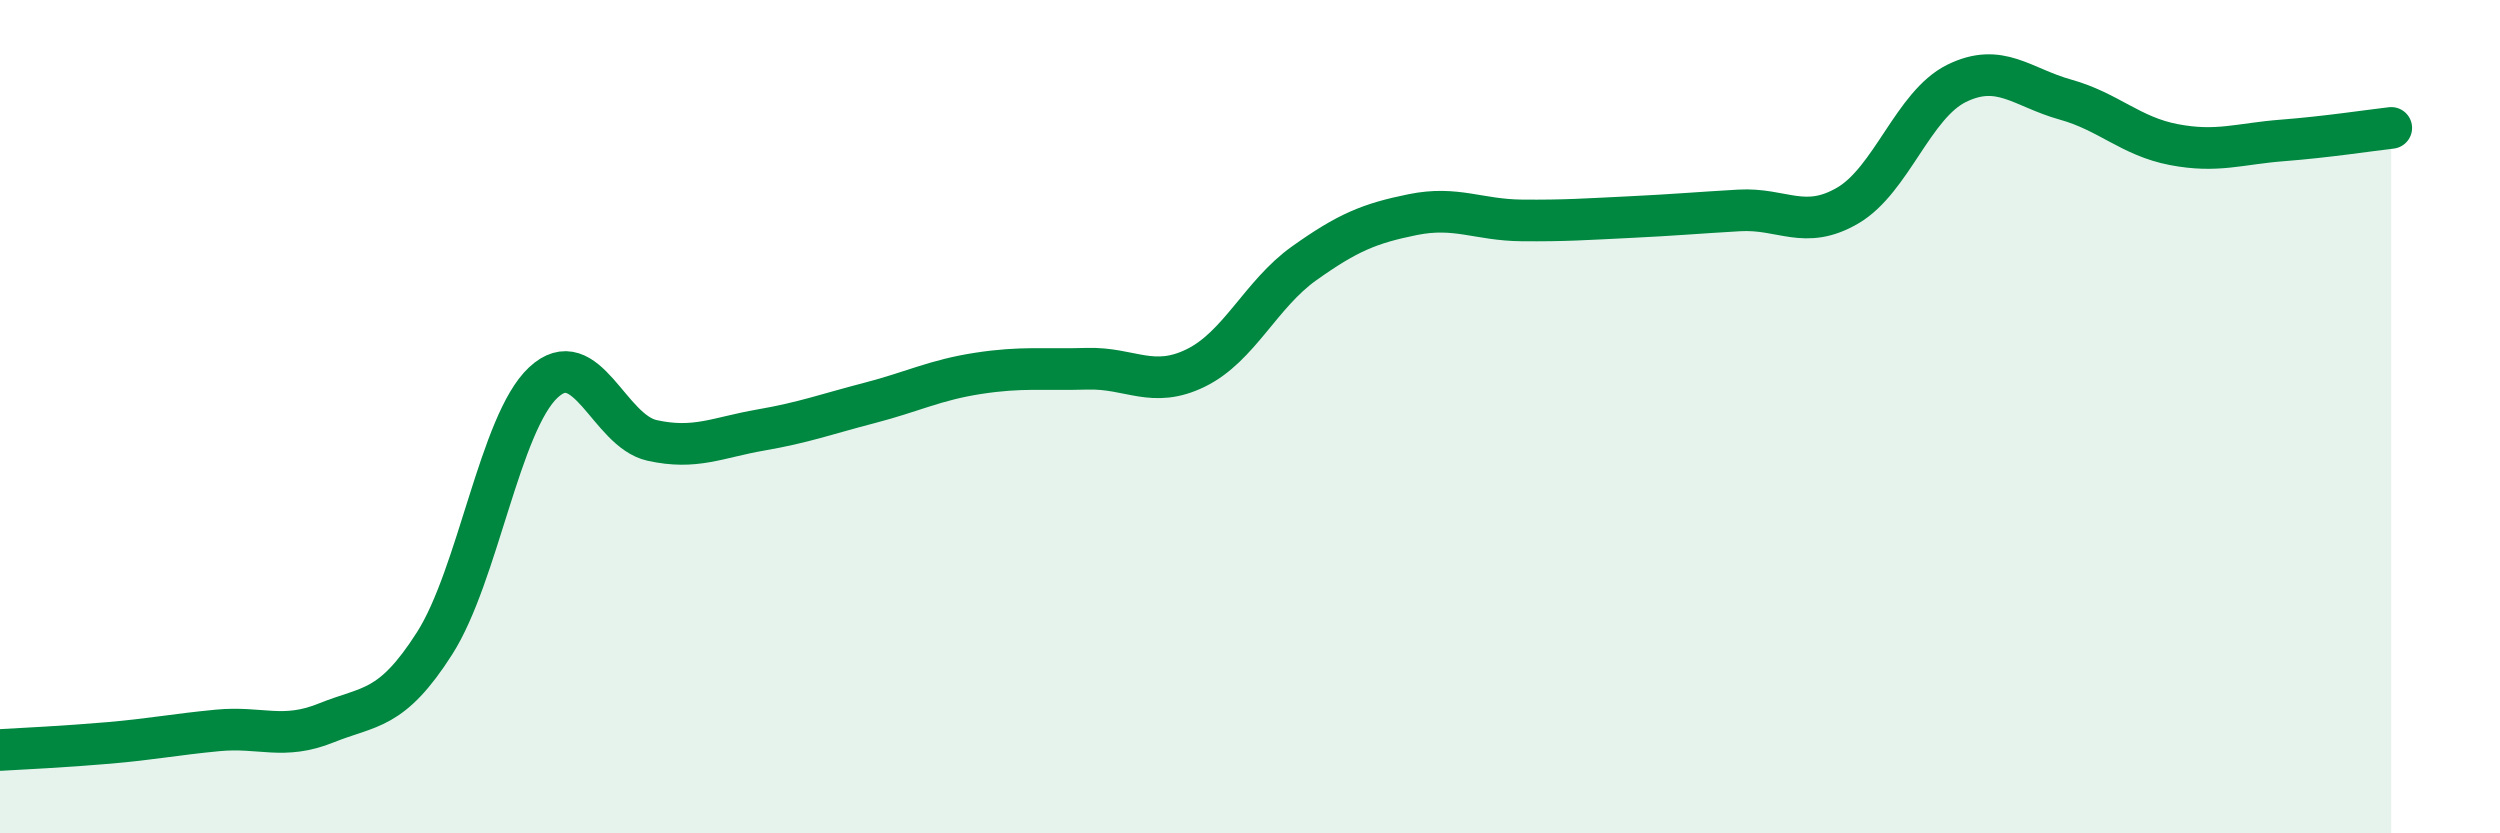
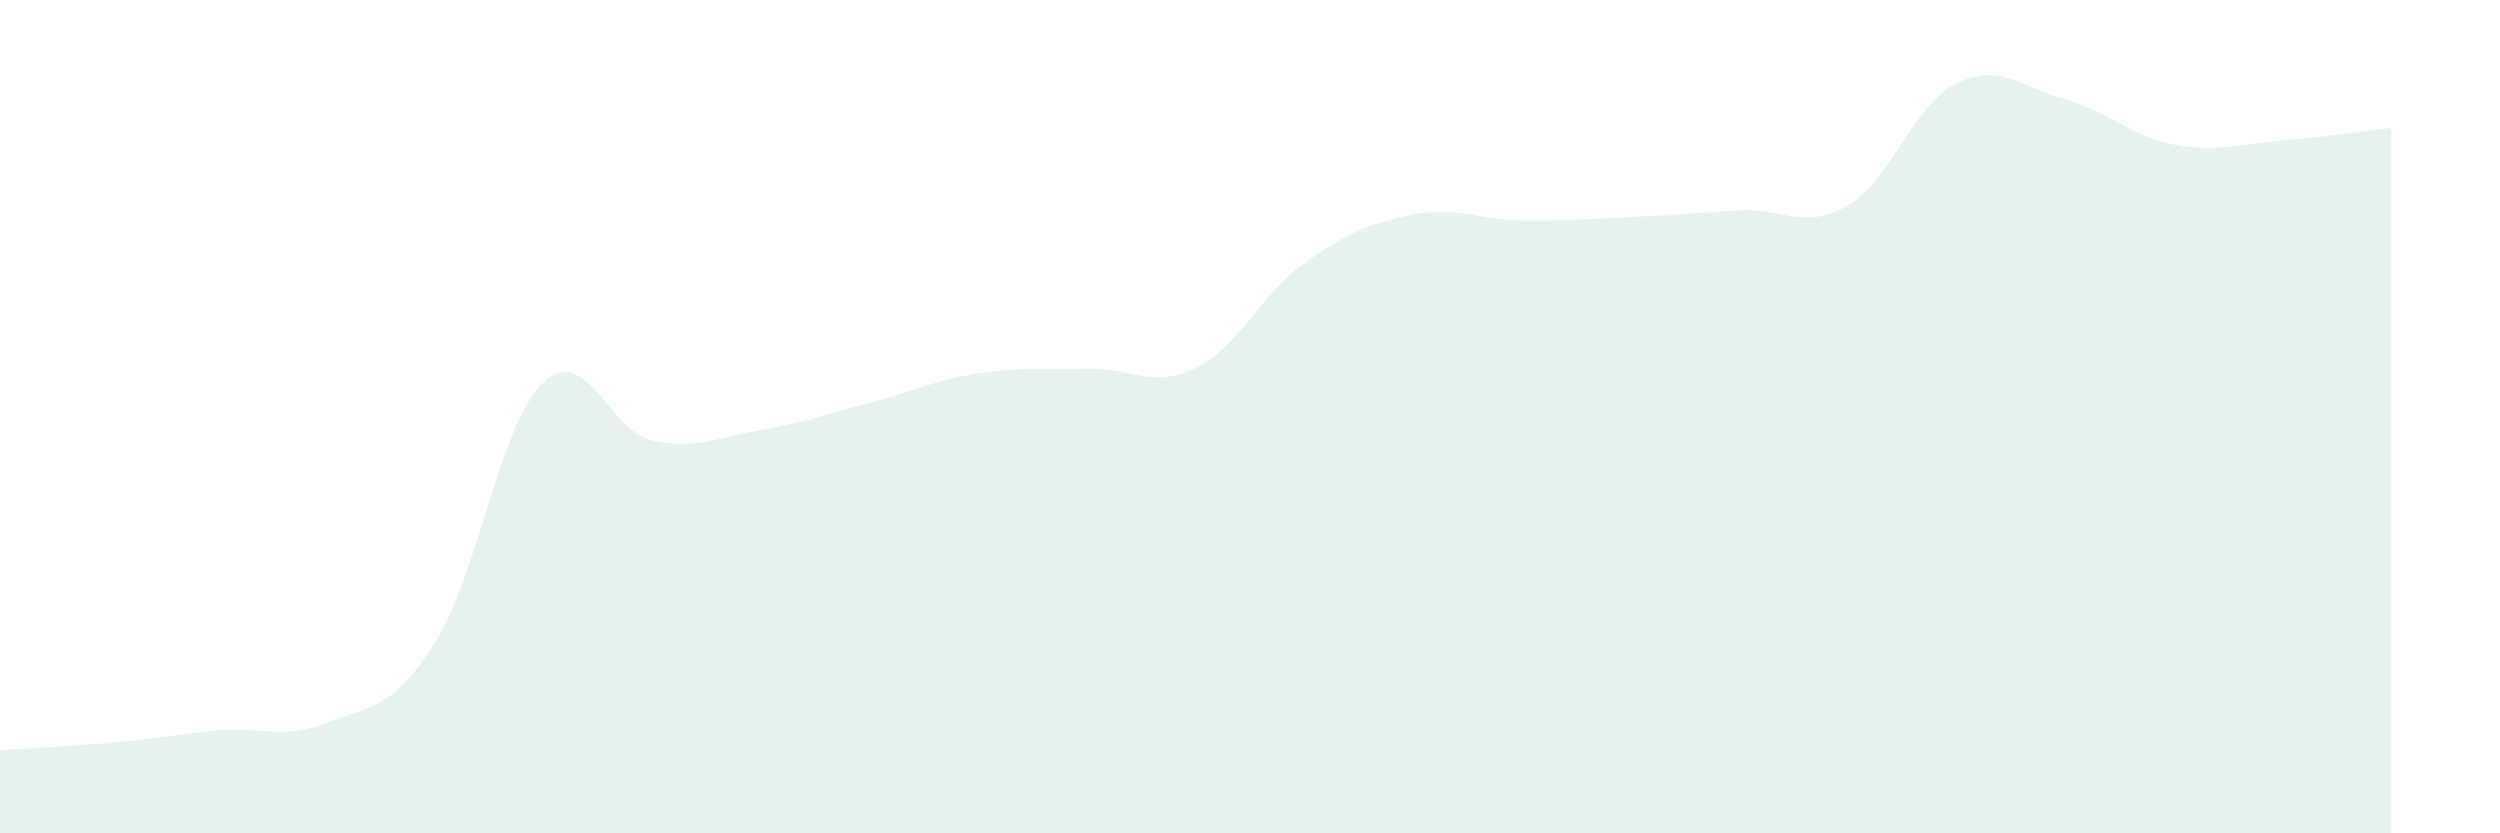
<svg xmlns="http://www.w3.org/2000/svg" width="60" height="20" viewBox="0 0 60 20">
  <path d="M 0,18 C 0.52,17.97 1.57,17.92 2.61,17.83 C 3.65,17.74 4.18,17.63 5.22,17.53 C 6.26,17.43 6.79,17.77 7.83,17.35 C 8.87,16.93 9.39,17.07 10.43,15.44 C 11.47,13.81 12,10.15 13.04,9.18 C 14.08,8.21 14.61,10.34 15.65,10.57 C 16.69,10.8 17.22,10.5 18.26,10.32 C 19.3,10.14 19.83,9.94 20.87,9.67 C 21.91,9.4 22.44,9.12 23.48,8.96 C 24.52,8.8 25.05,8.88 26.09,8.85 C 27.13,8.82 27.66,9.34 28.7,8.83 C 29.74,8.32 30.26,7.06 31.3,6.32 C 32.34,5.58 32.87,5.36 33.91,5.15 C 34.95,4.94 35.48,5.28 36.52,5.29 C 37.56,5.3 38.09,5.26 39.13,5.21 C 40.17,5.16 40.7,5.11 41.74,5.05 C 42.78,4.99 43.31,5.54 44.35,4.93 C 45.39,4.32 45.92,2.51 46.96,2 C 48,1.49 48.53,2.1 49.57,2.39 C 50.61,2.68 51.13,3.27 52.17,3.47 C 53.21,3.67 53.74,3.45 54.78,3.37 C 55.82,3.29 56.87,3.13 57.39,3.07L57.39 20L0 20Z" fill="#008740" opacity="0.1" stroke-linecap="round" stroke-linejoin="round" />
-   <path d="M 0,18 C 0.52,17.97 1.57,17.92 2.61,17.83 C 3.65,17.74 4.18,17.63 5.22,17.53 C 6.26,17.43 6.79,17.77 7.83,17.35 C 8.87,16.93 9.39,17.07 10.43,15.44 C 11.47,13.81 12,10.15 13.04,9.18 C 14.08,8.21 14.61,10.34 15.65,10.57 C 16.69,10.8 17.22,10.5 18.26,10.32 C 19.3,10.14 19.83,9.94 20.87,9.67 C 21.91,9.4 22.44,9.12 23.48,8.96 C 24.52,8.8 25.05,8.88 26.09,8.85 C 27.13,8.82 27.66,9.34 28.7,8.83 C 29.74,8.32 30.26,7.06 31.3,6.32 C 32.34,5.58 32.87,5.36 33.91,5.15 C 34.95,4.94 35.48,5.28 36.52,5.29 C 37.56,5.3 38.09,5.26 39.13,5.21 C 40.17,5.16 40.7,5.11 41.74,5.05 C 42.78,4.99 43.31,5.54 44.35,4.93 C 45.39,4.32 45.92,2.51 46.96,2 C 48,1.49 48.53,2.1 49.57,2.39 C 50.61,2.68 51.13,3.27 52.17,3.47 C 53.21,3.67 53.74,3.45 54.78,3.37 C 55.82,3.29 56.87,3.13 57.39,3.07" stroke="#008740" stroke-width="1" fill="none" stroke-linecap="round" stroke-linejoin="round" />
</svg>